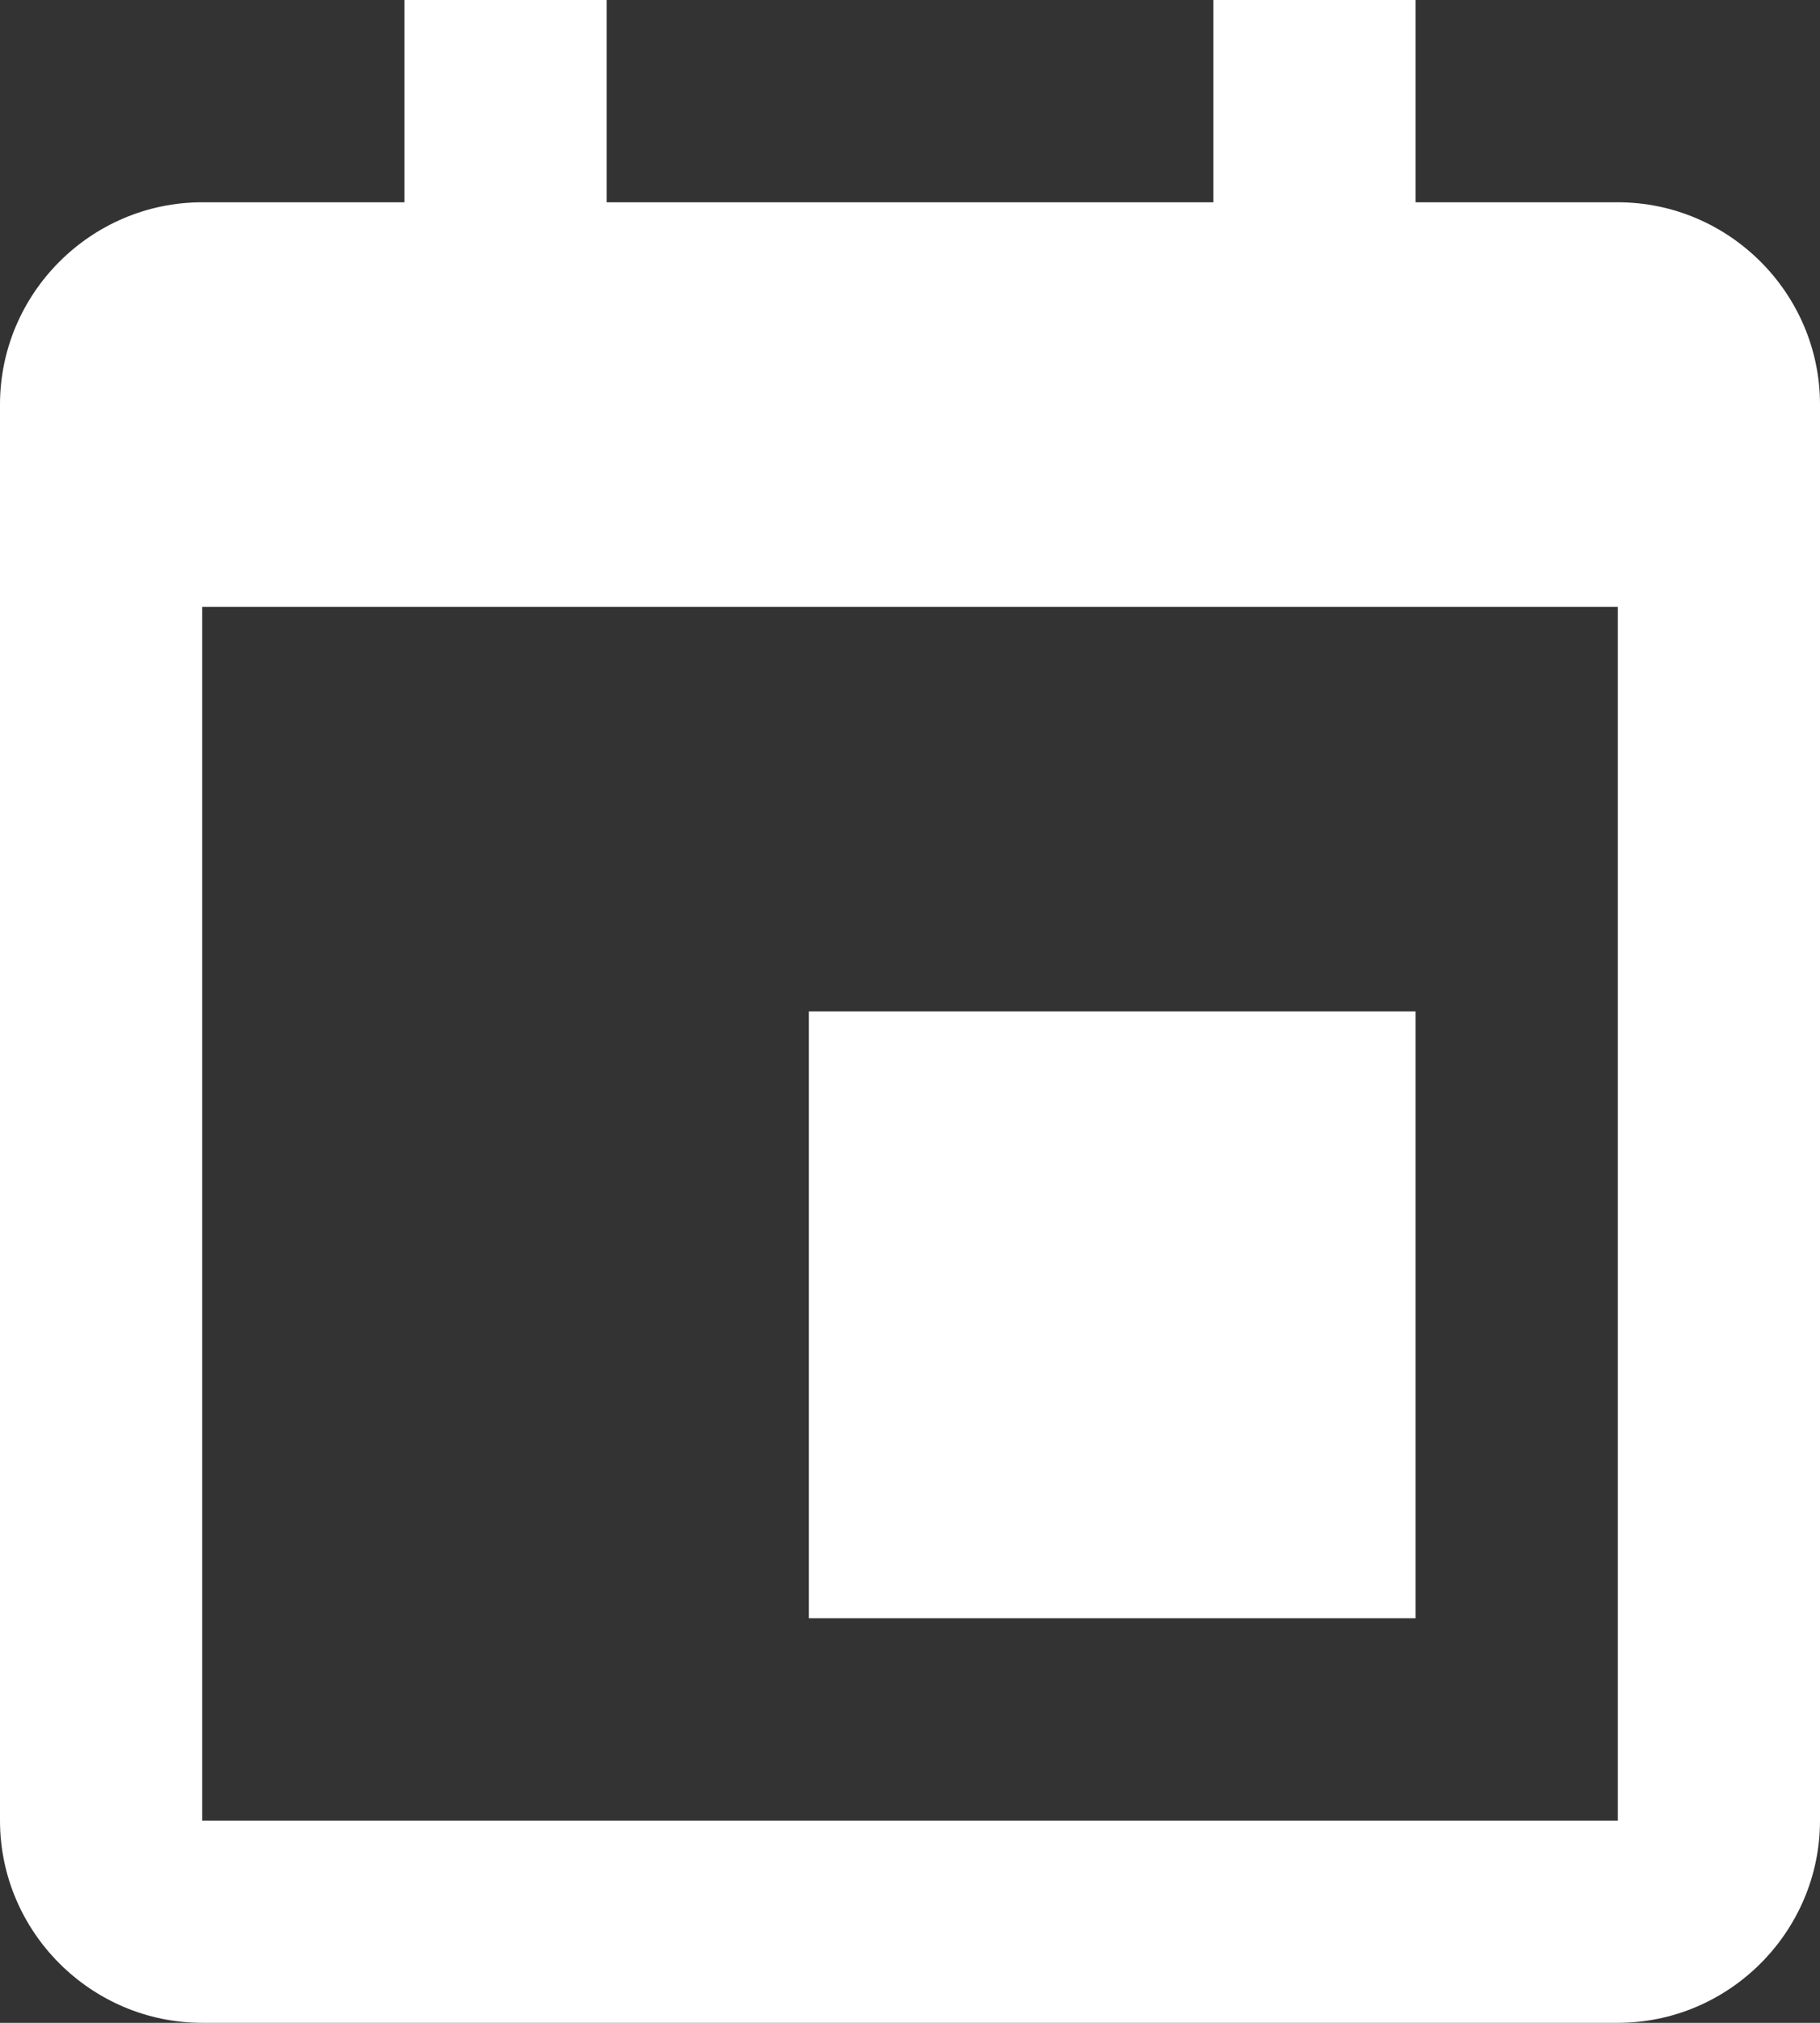
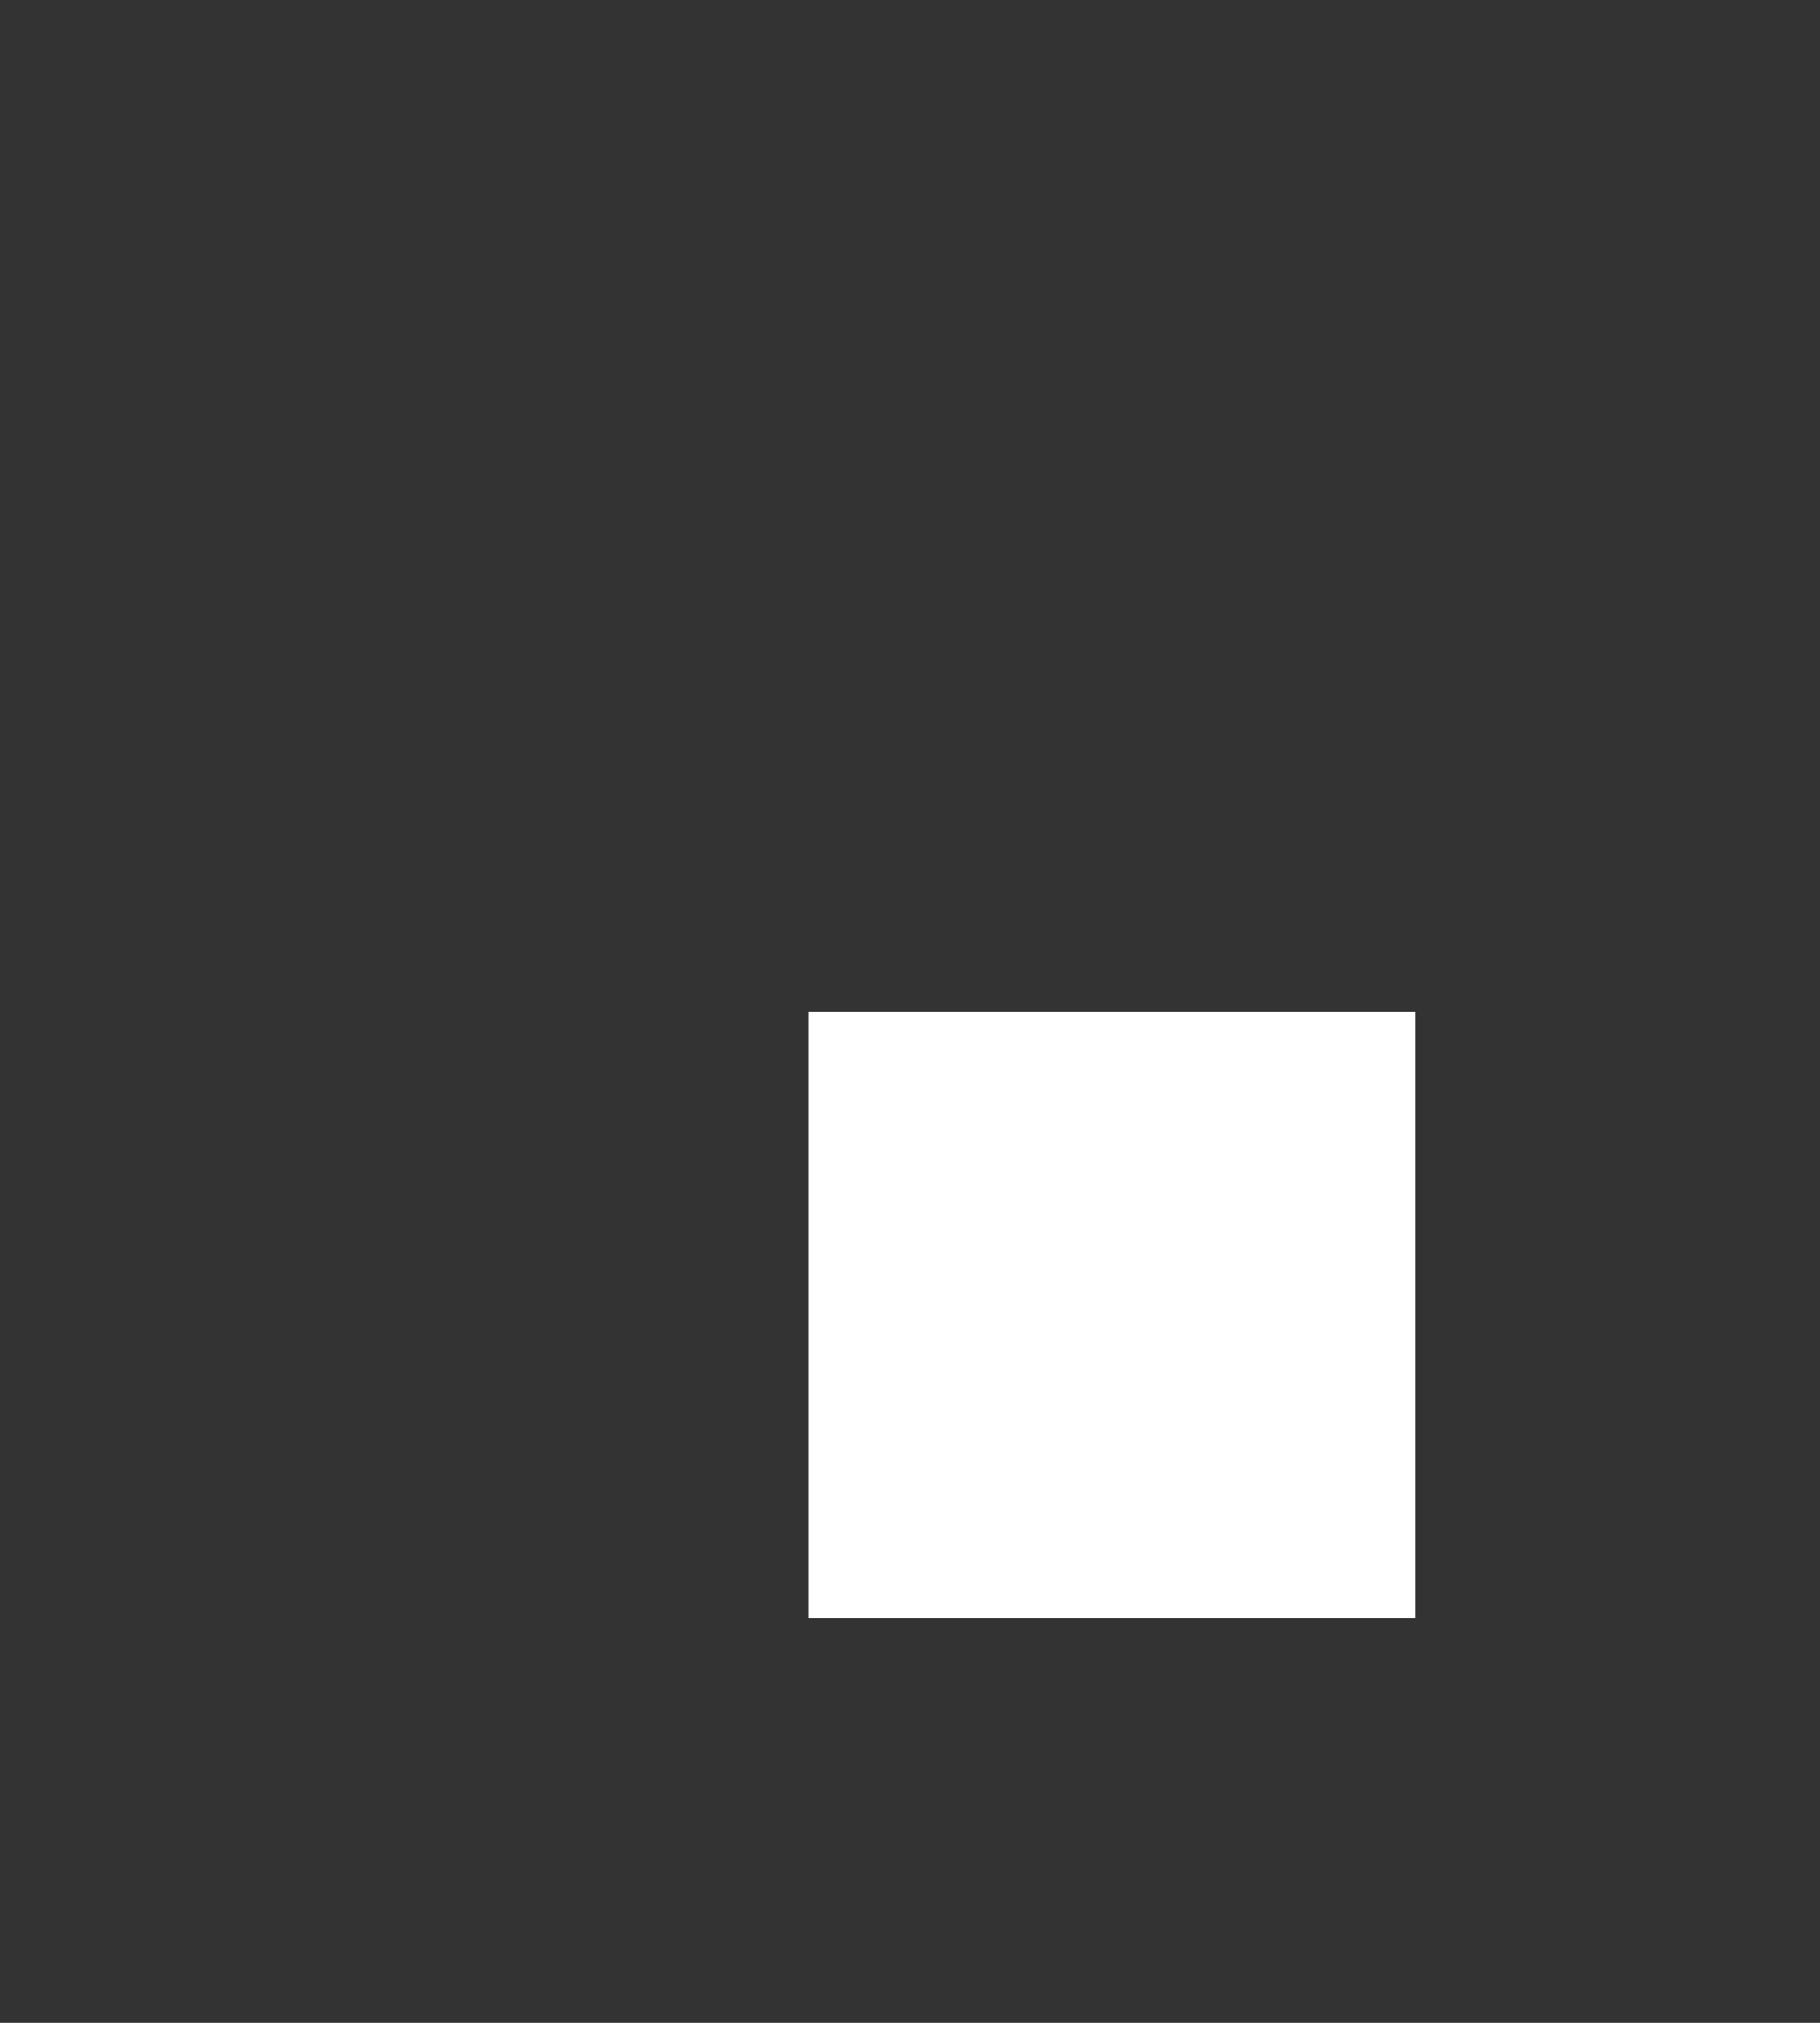
<svg xmlns="http://www.w3.org/2000/svg" id="_レイヤー_1" data-name="レイヤー 1" viewBox="0 0 18 20">
  <rect x="0" y="0" width="18" height="20" fill="#333333" stroke="none" />
  <defs>
    <style>
      .cls-1 {
        fill: none;
      }

      .cls-2 {
        clip-path: url(#clippath);
      }

      .cls-3 {
        fill: #fff;
      }
    </style>
    <clipPath id="clippath">
      <rect class="cls-1" width="18" height="20" />
    </clipPath>
  </defs>
  <rect class="cls-3" x="8" y="10" width="6" height="6" />
  <g class="cls-2">
-     <path class="cls-3" d="m16,2h-2V0h-2v2h-6V0h-2v2H2c-1.1,0-2,.9-2,2v14c0,1.1.9,2,2,2h14c1.1,0,2-.9,2-2V4c0-1.1-.9-2-2-2m0,16H2V6h14v12Z" />
-   </g>
+     </g>
</svg>